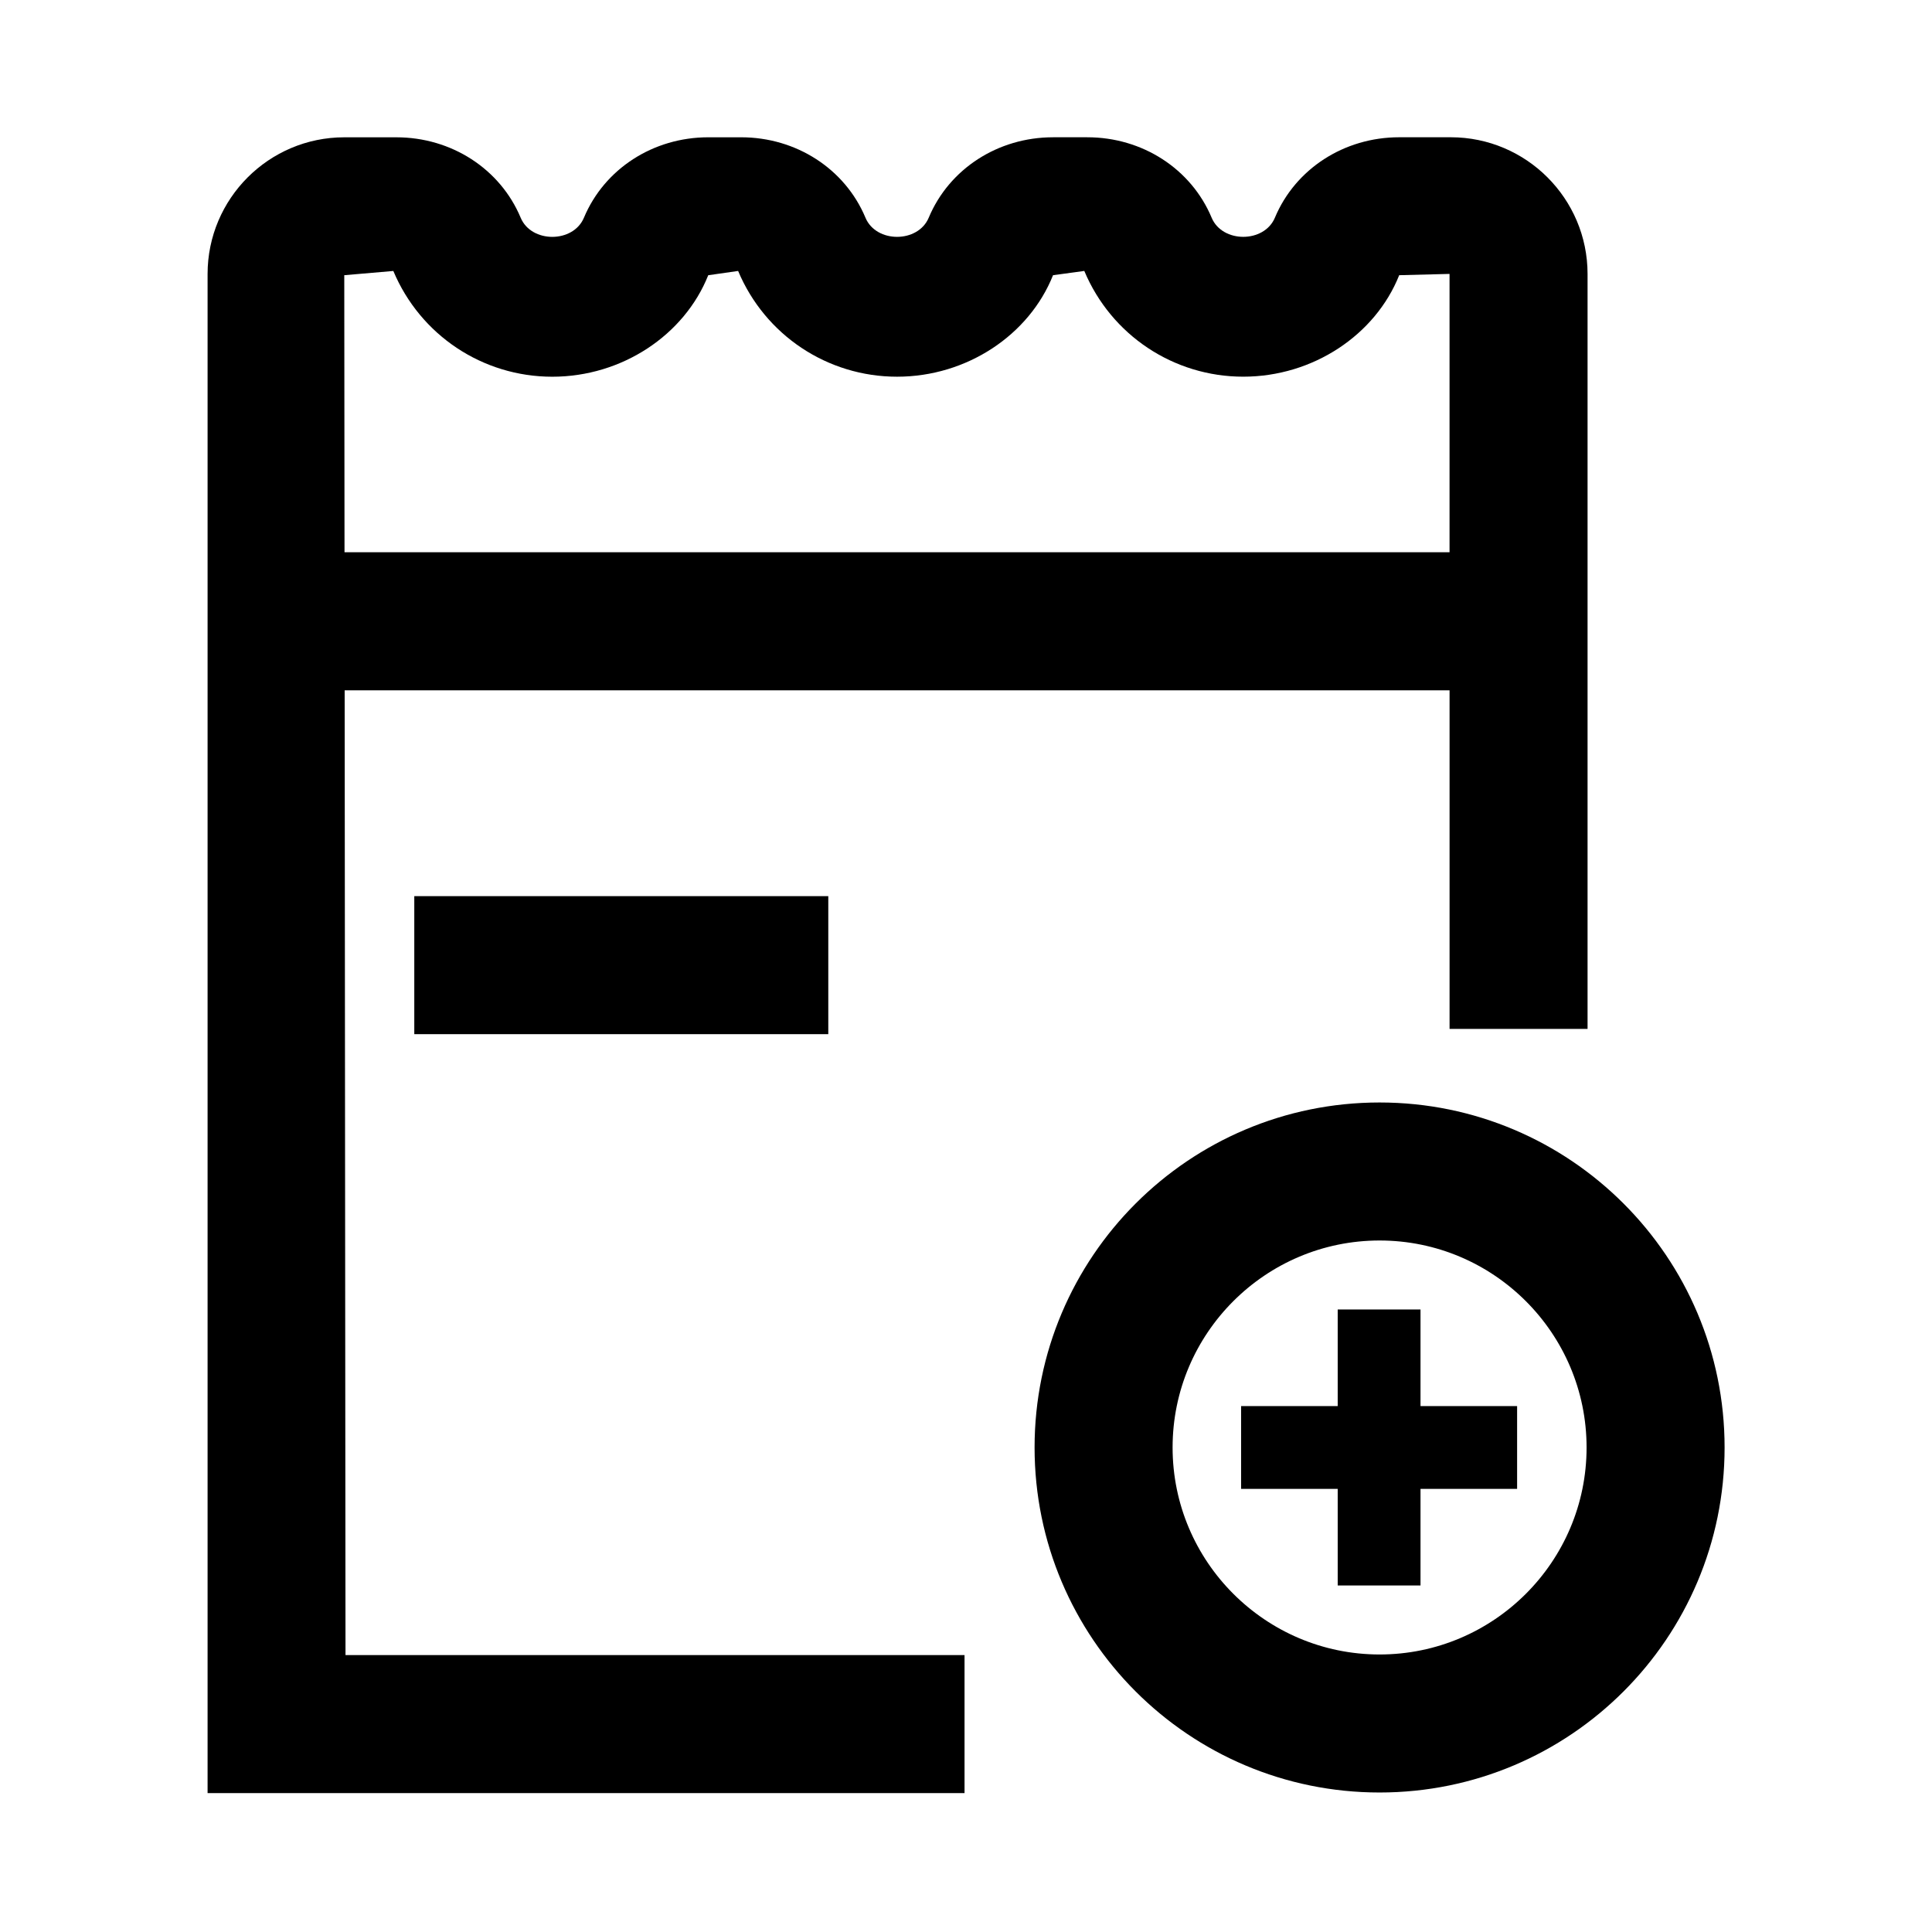
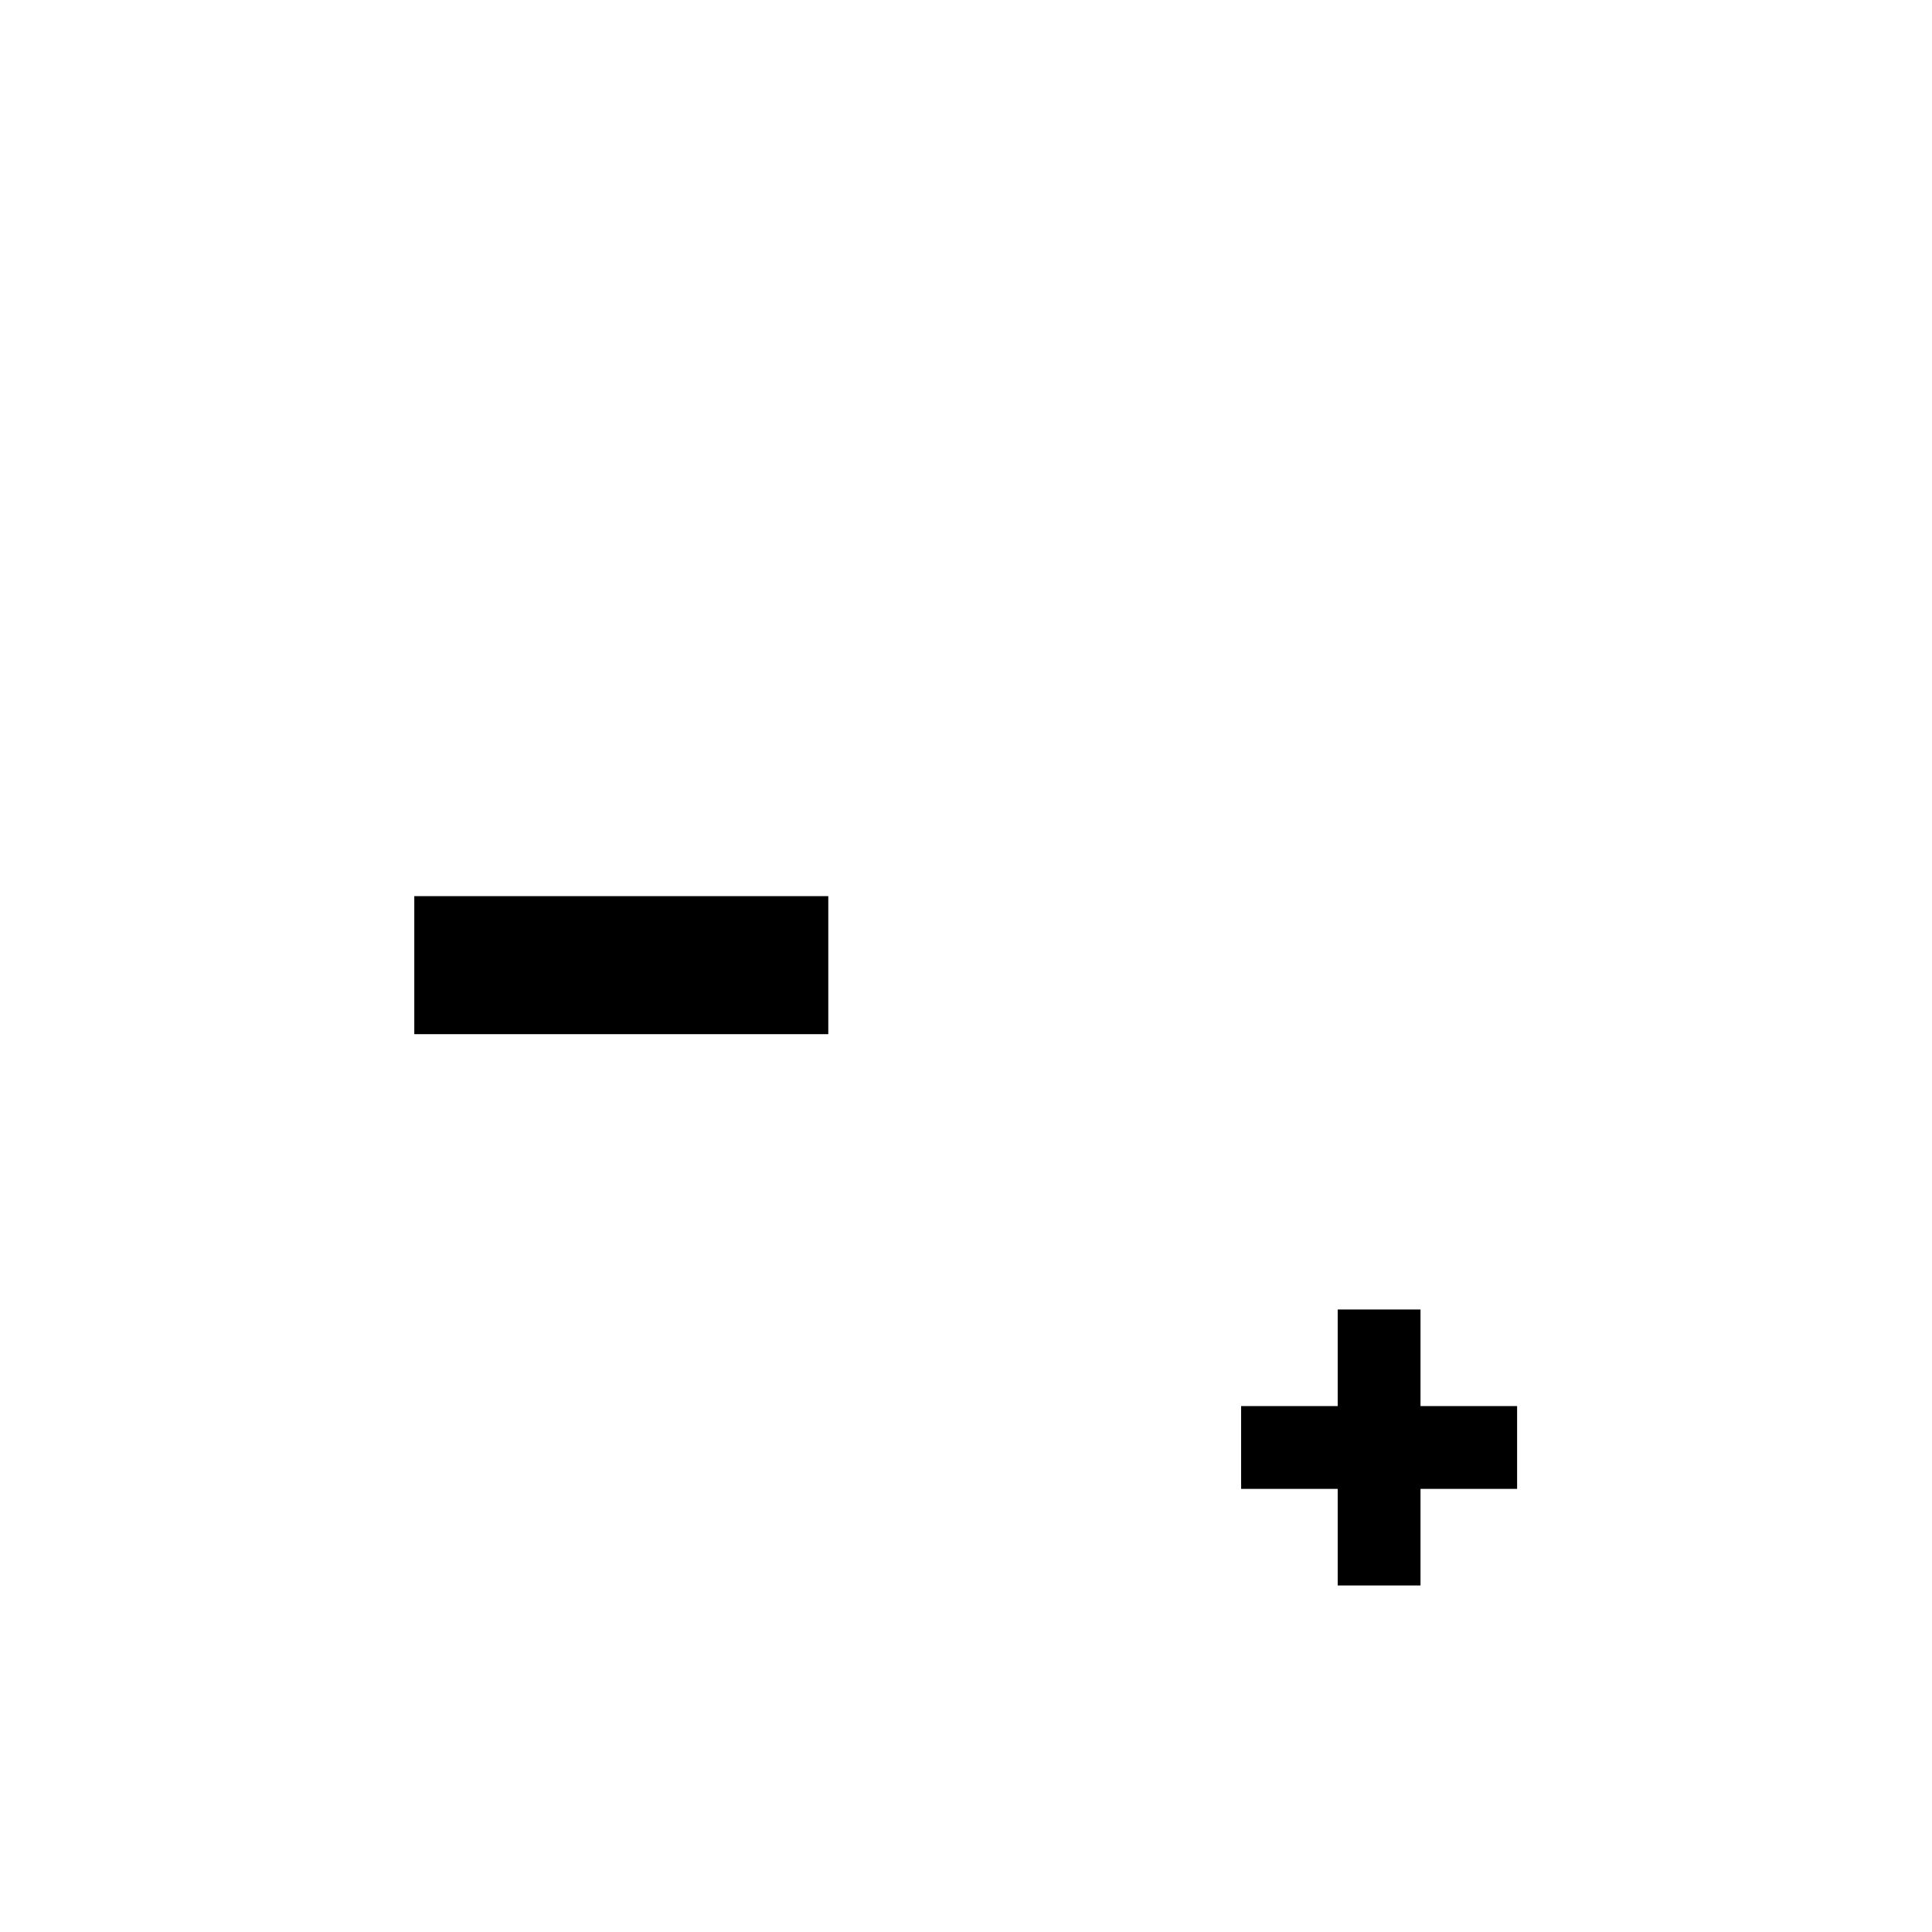
<svg xmlns="http://www.w3.org/2000/svg" fill="#000000" version="1.1" class="icon" viewBox="0 0 1024 1024" height="800px" width="800px">
  <g stroke-width="0" id="SVGRepo_bgCarrier" />
  <g stroke-linejoin="round" stroke-linecap="round" id="SVGRepo_tracerCarrier" />
  <g id="SVGRepo_iconCarrier">
-     <path fill="#000000" d="M731.21 584.34c-100.99 0-182.86 81.87-182.86 182.86 0 100.99 81.87 182.86 182.86 182.86 100.99 0 182.86-81.87 182.86-182.86 0-100.99-81.87-182.86-182.86-182.86z m0 292.57c-60.5 0-109.71-49.22-109.71-109.71 0-60.5 49.22-109.71 109.71-109.71 60.5 0 109.71 49.22 109.71 109.71 0.01 60.49-49.21 109.71-109.71 109.71z" />
    <path fill="#000000" d="M752.9 694.05h-43.89v51.2h-51.2v43.89h51.2v51.2h43.89v-51.2h51.2v-43.89h-51.2zM219.58 474.98h219.43v73.14H219.58z" />
-     <path fill="#000000" d="M182.67 365.88H768.3v179.46h73.14V145.21c0-39.96-32.52-72.46-72.48-72.46h-27.34c-29.18 0-55.04 16.71-65.89 42.61-5.68 13.57-27.89 13.55-33.54 0.02-10.84-25.89-36.7-42.62-65.89-42.62h-18.16c-29.18 0-55.04 16.71-65.89 42.61-5.68 13.57-27.89 13.55-33.54 0.02-10.84-25.89-36.7-42.62-65.89-42.62h-17.43c-29.18 0-55.04 16.71-65.89 42.61-5.68 13.57-27.89 13.55-33.54 0.02-10.84-25.89-36.7-42.62-65.89-42.62h-27.59c-39.96 0-72.46 32.5-72.46 72.46v805.14h401.2v-73.14h-328.1l-0.45-511.36z m25.8-222.26c14.29 34.05 47.36 56.05 84.25 56.05 36.91 0 69.98-22.02 82.66-53.79l15.84-2.27c14.29 34.05 47.36 56.05 84.25 56.05 36.91 0 69.98-22.02 82.66-53.79l16.57-2.27c14.29 34.05 47.36 56.05 84.25 56.05 36.91 0 69.98-22.02 82.66-53.79l26.68-0.68V292.7H182.6l-0.13-146.84 26-2.24z" />
  </g>
</svg>